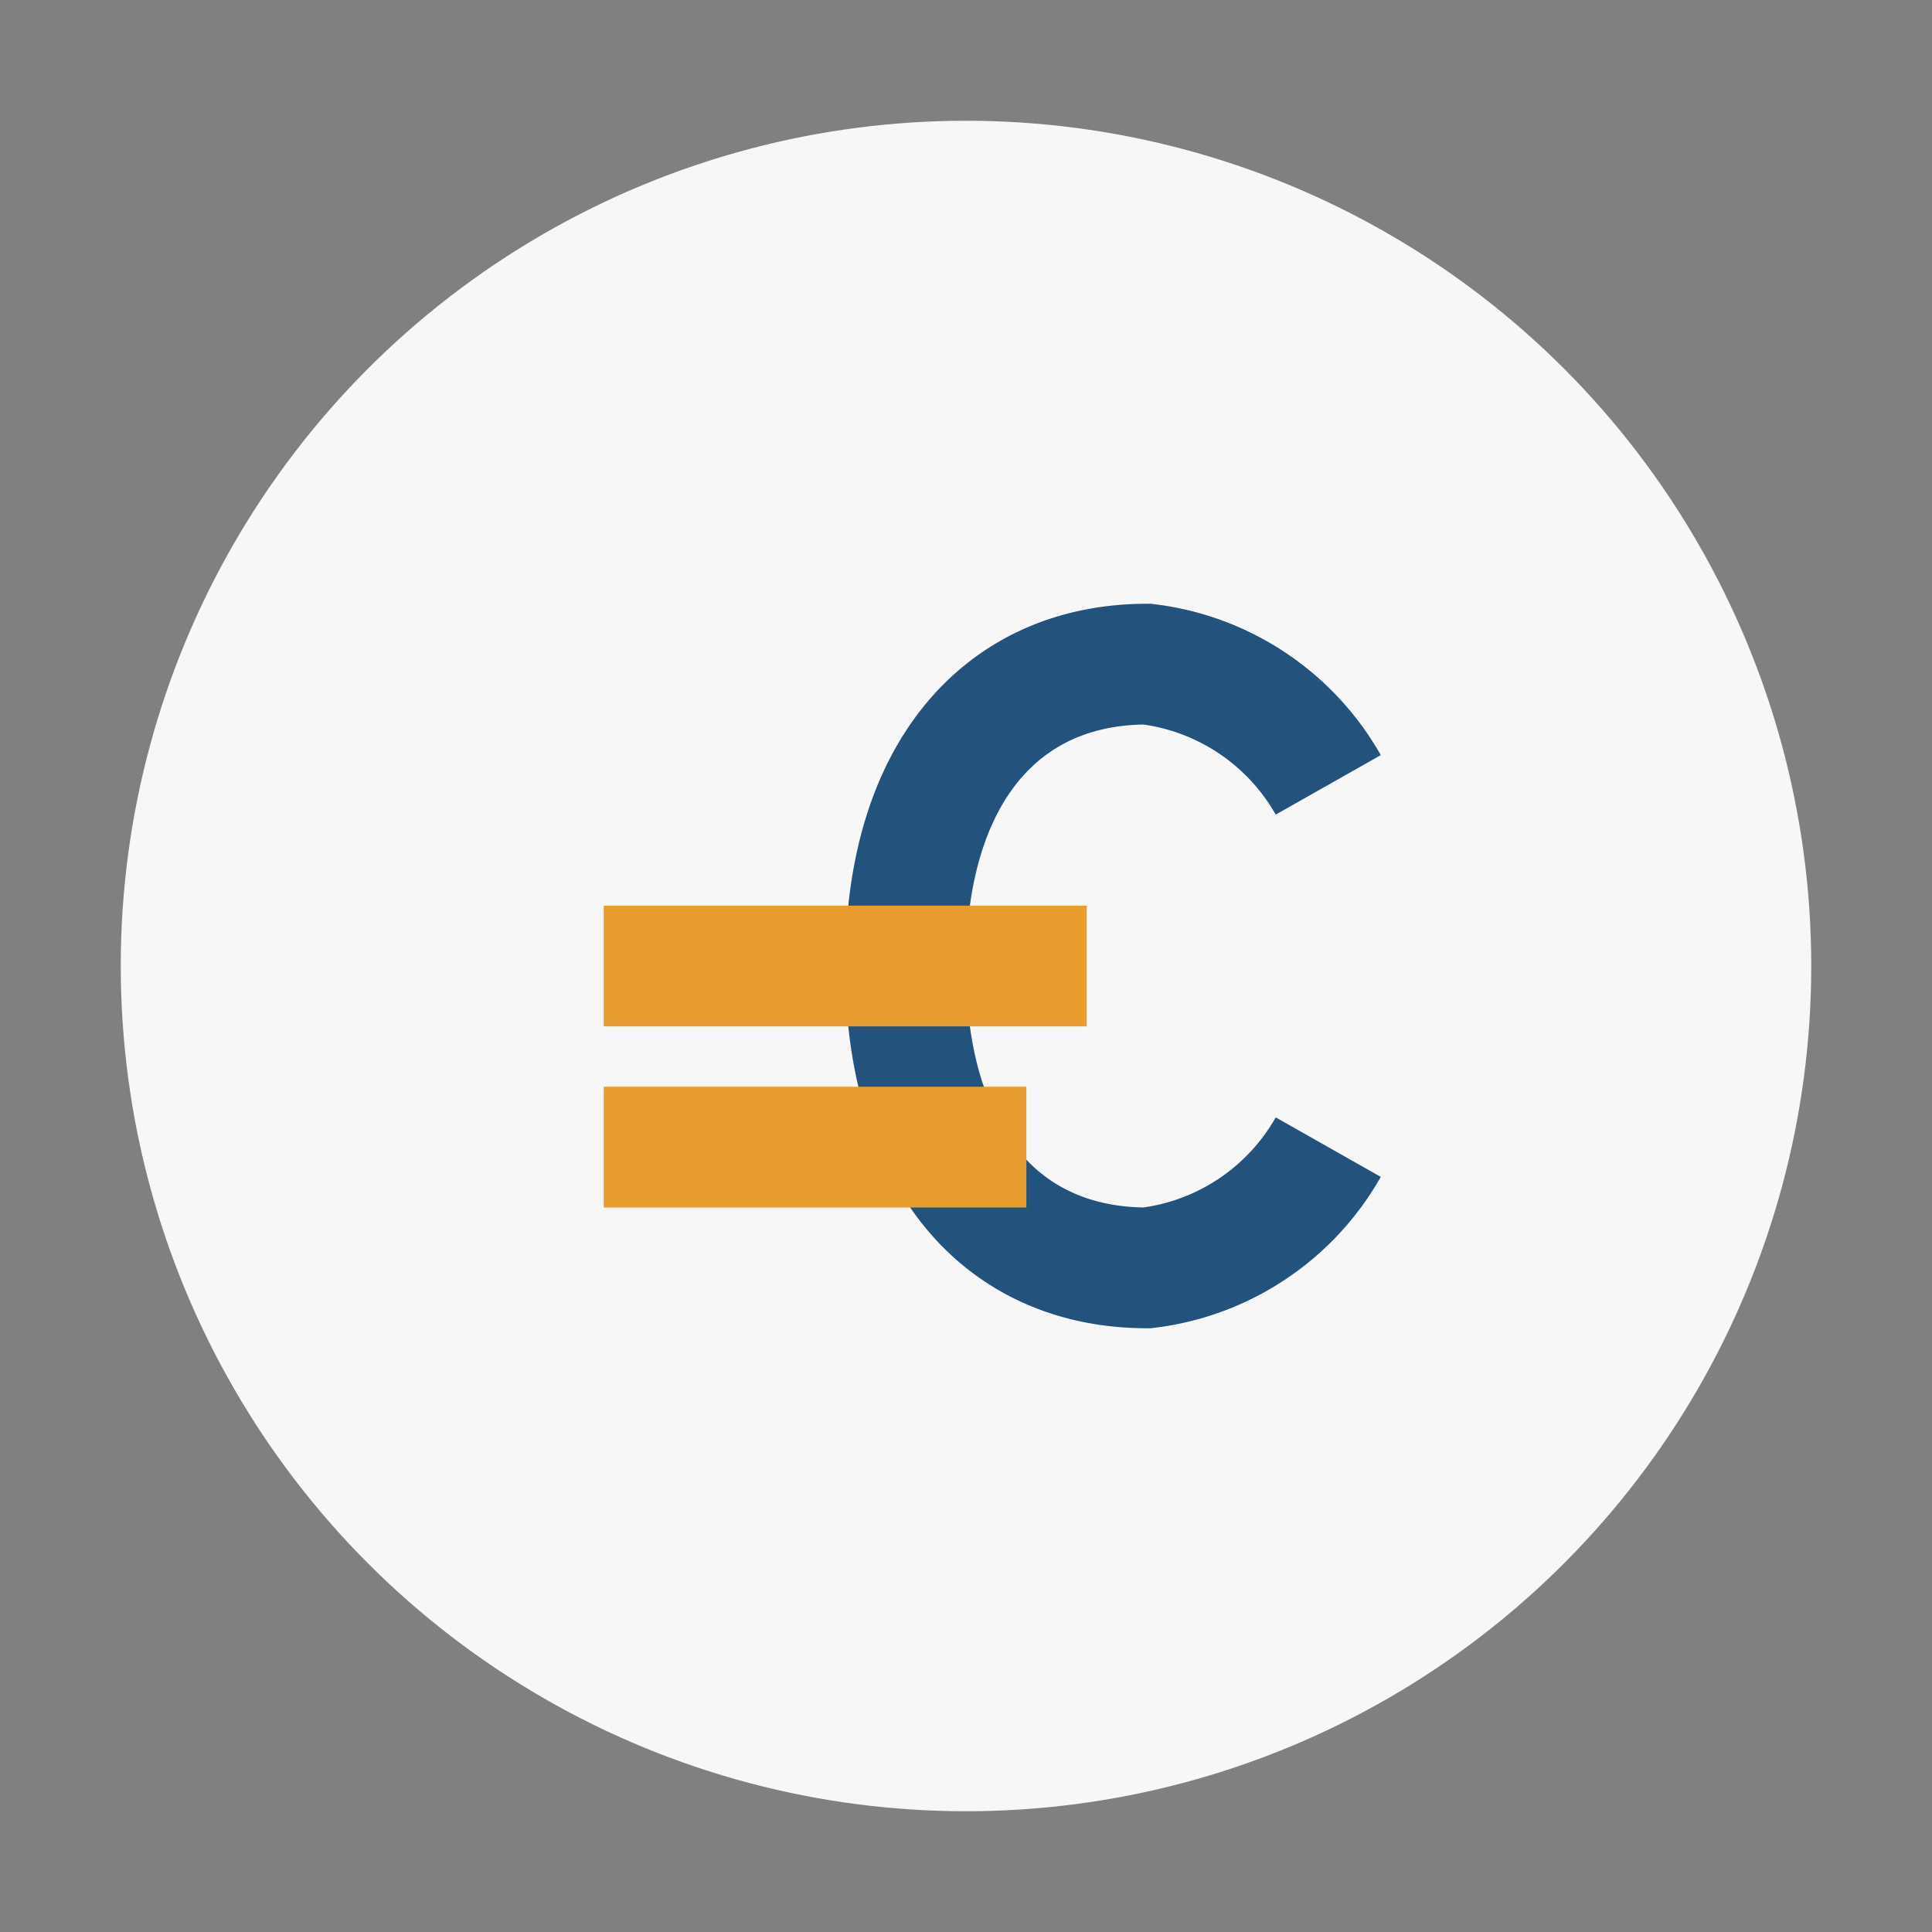
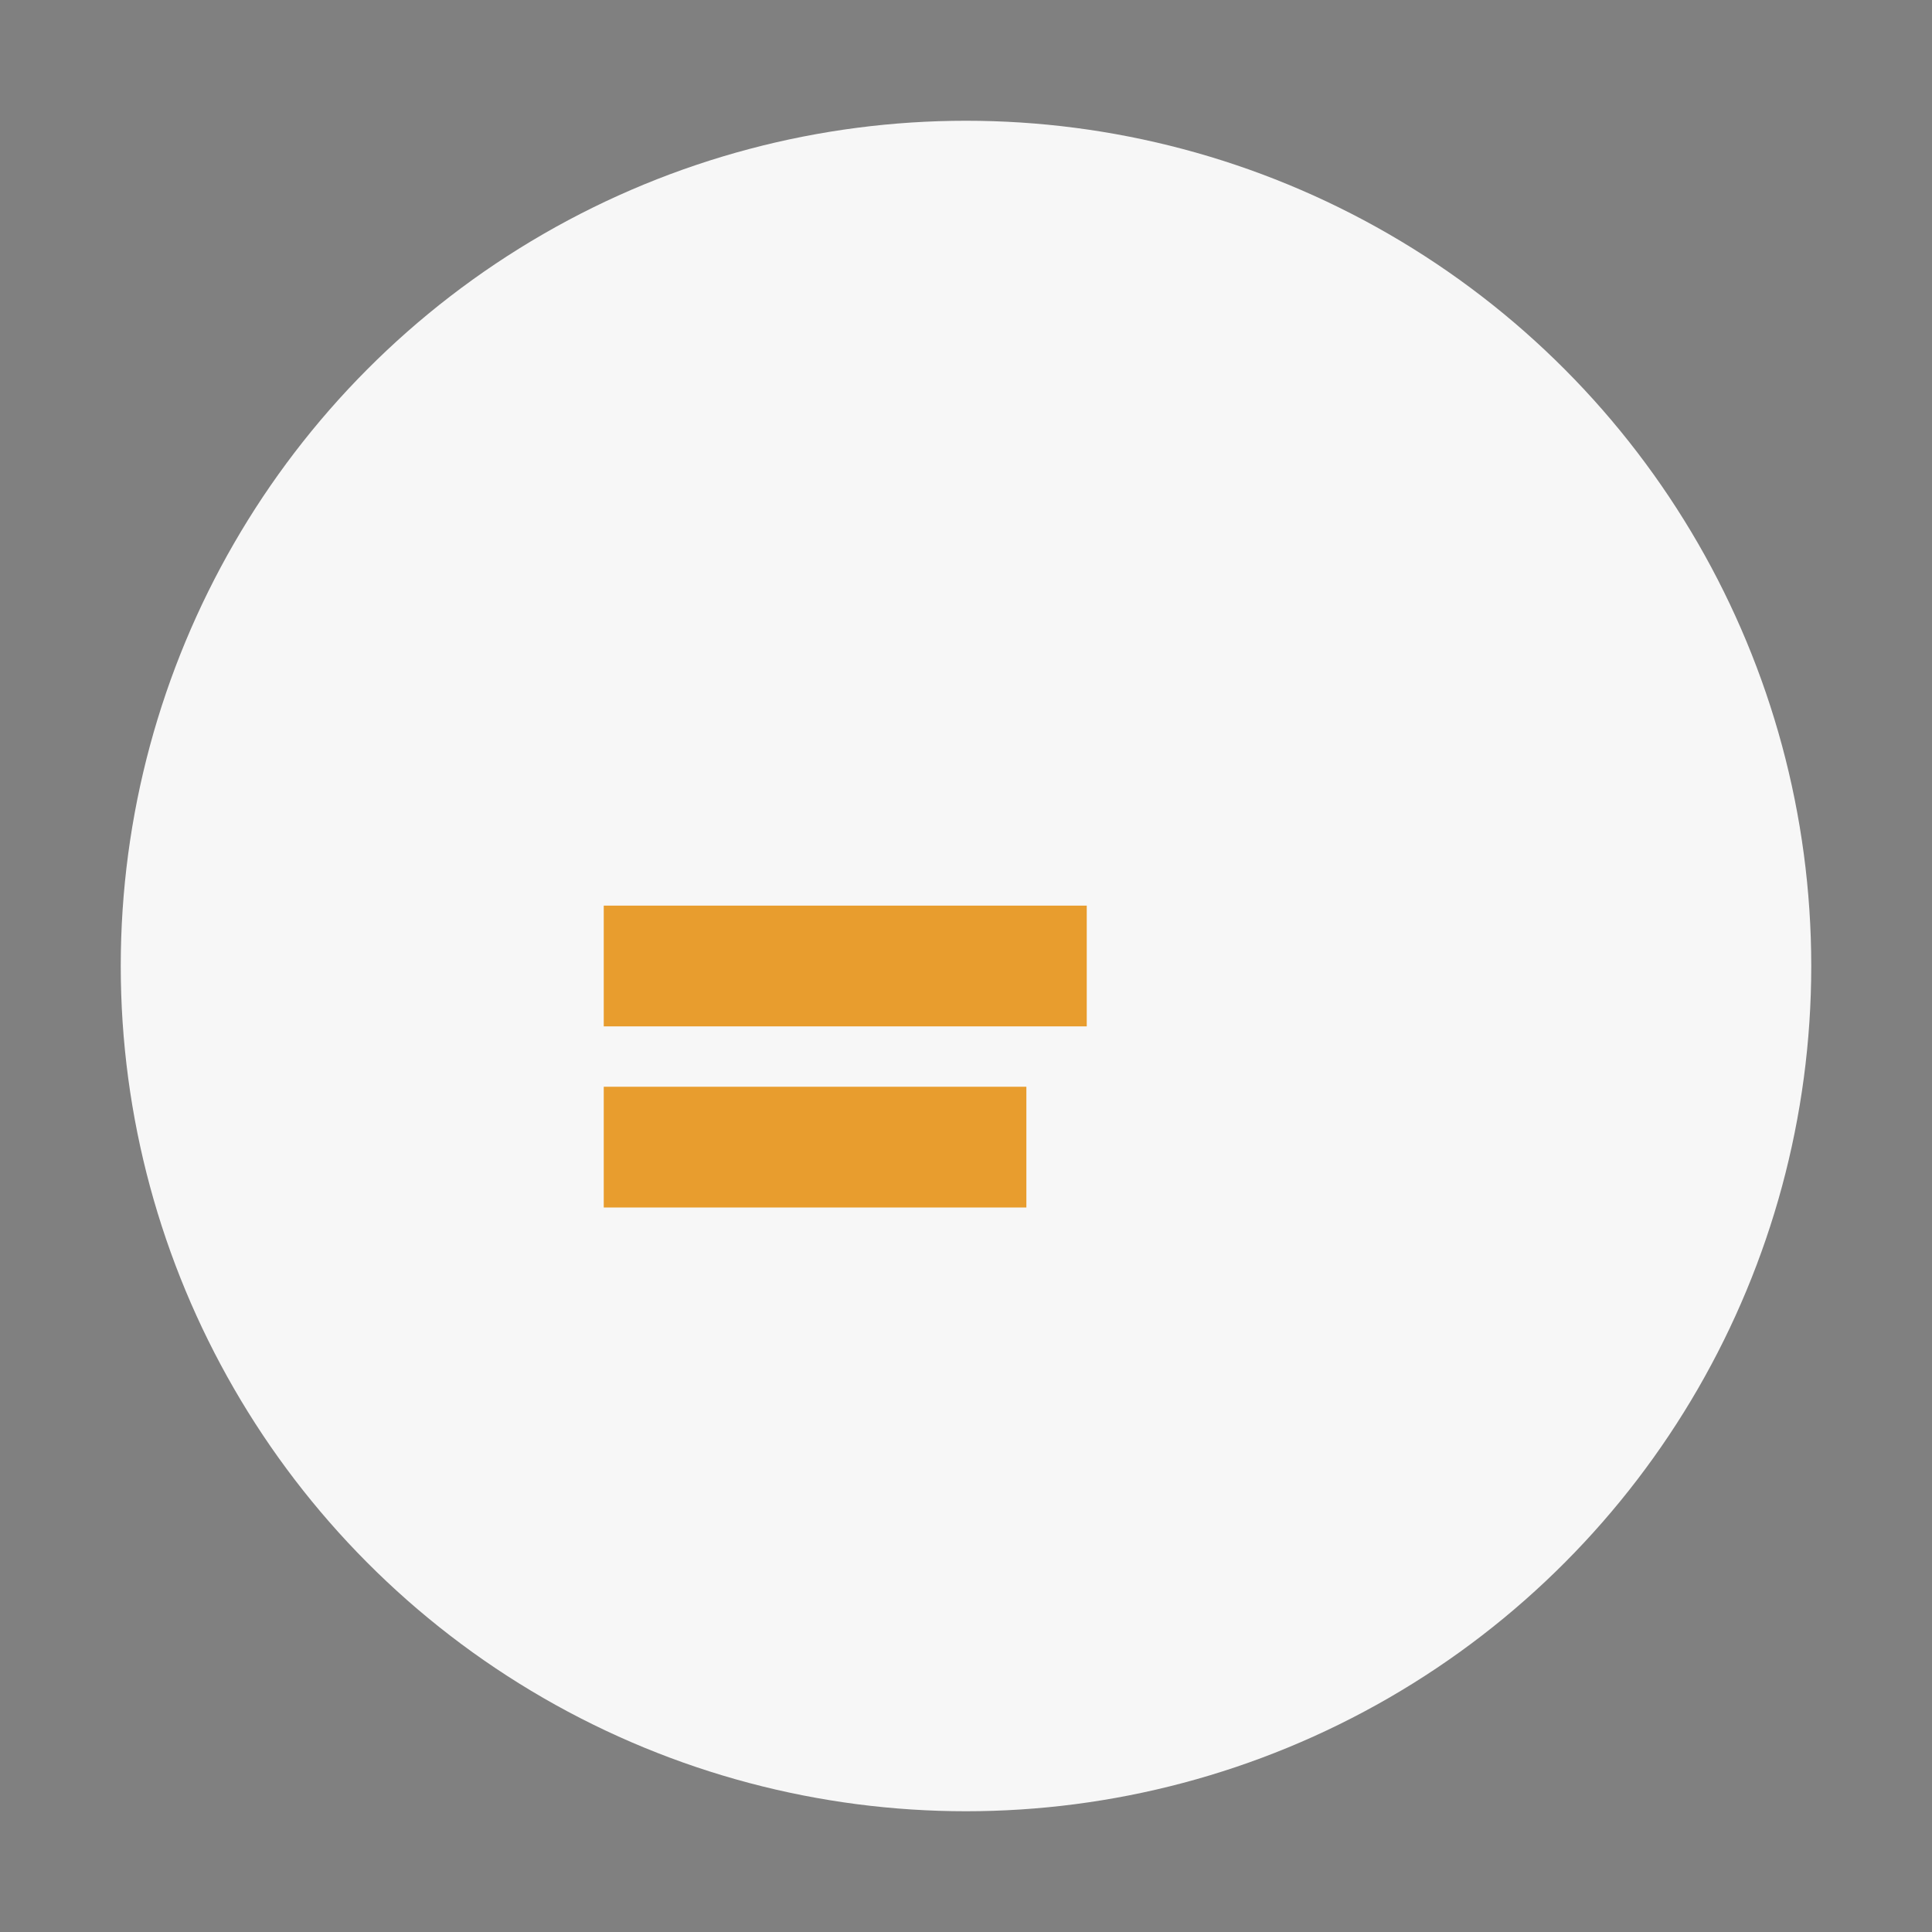
<svg xmlns="http://www.w3.org/2000/svg" width="32" height="32" viewBox="0 0 32 32">
  <rect x="0" y="0" width="32" height="32" fill="#808080" stroke="none" />
  <circle cx="16" cy="16" r="14" fill="#F7F7F7" />
-   <path d="M22 13a4 4 0 0 0-3-2c-2.4 0-4 1.8-4 5s1.6 5 4 5a4 4 0 0 0 3-2" stroke="#23527C" stroke-width="2" fill="none" />
  <path d="M10 16h8M10 19h7" stroke="#E89D2E" stroke-width="2" />
</svg>